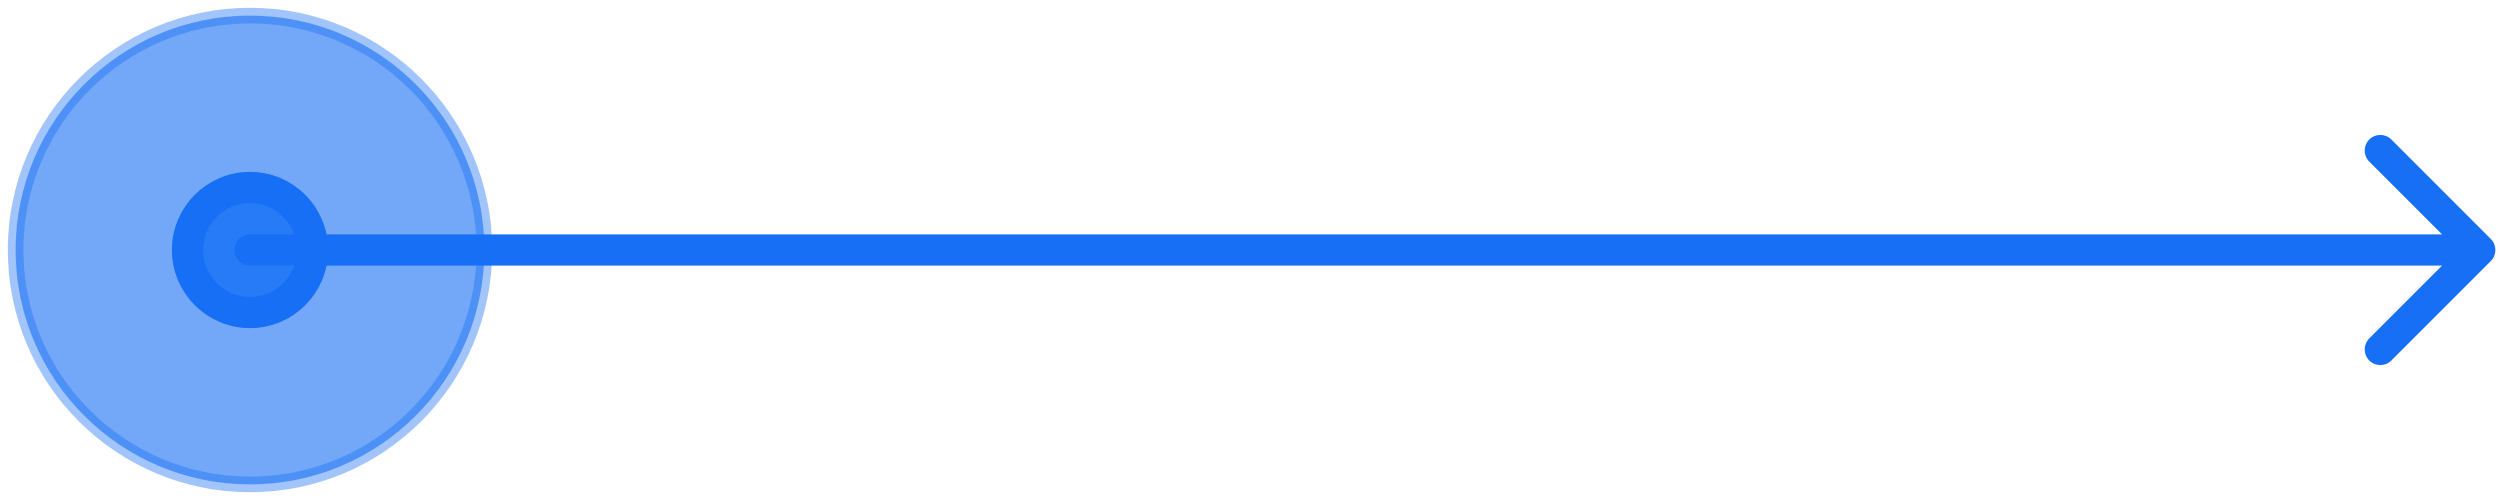
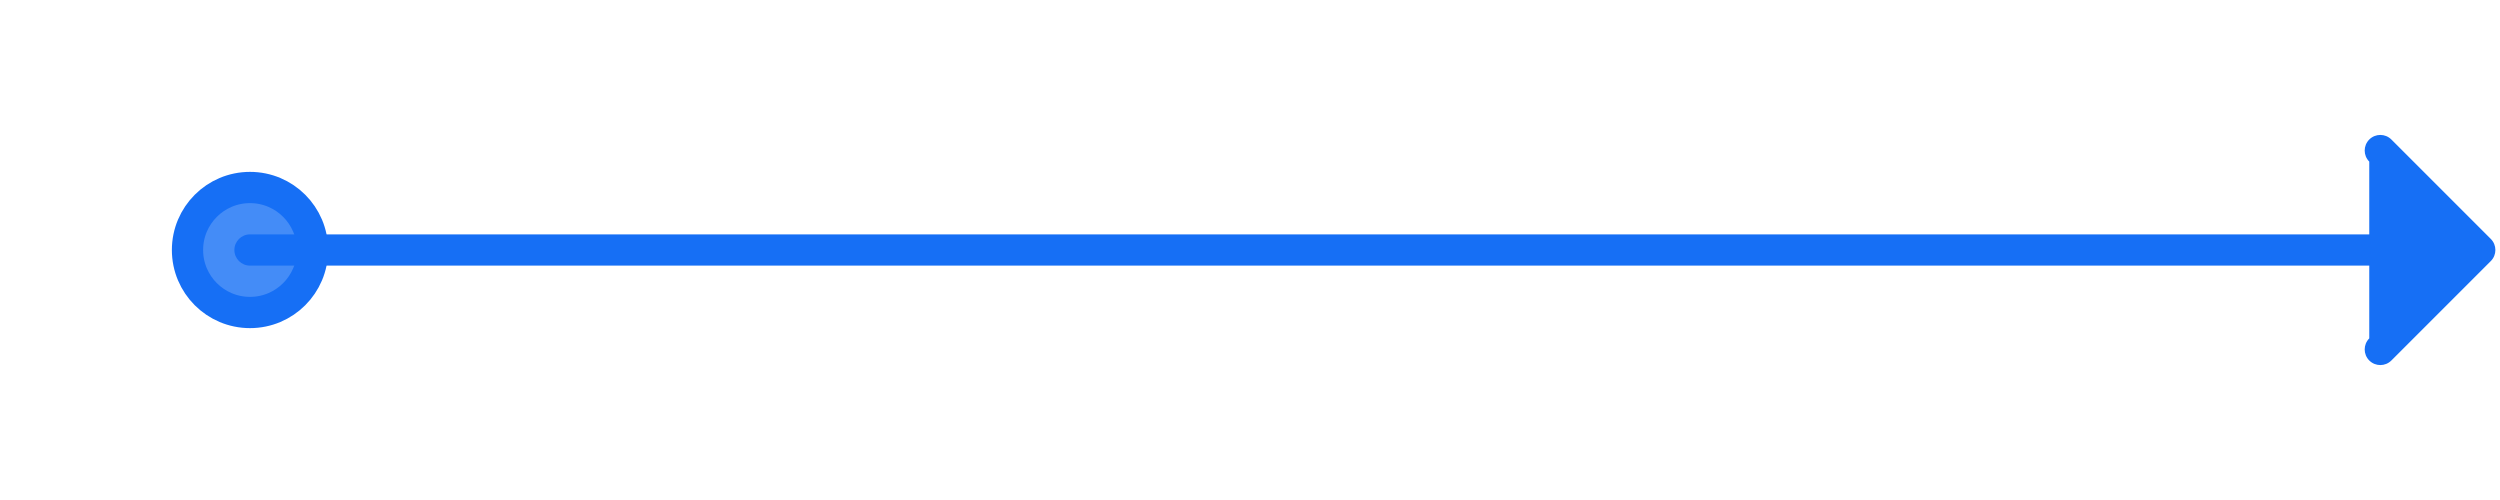
<svg xmlns="http://www.w3.org/2000/svg" width="160" height="32" viewBox="0 0 160 32" fill="none">
-   <circle cx="16" cy="16" r="15" fill="#166FF5" fill-opacity="0.6" stroke="#166FF5" stroke-opacity="0.4" />
  <circle cx="16" cy="16" r="4" fill="#166FF5" fill-opacity="0.8" stroke="#166FF5" stroke-width="2" />
-   <path d="M16 15C15.448 15 15 15.448 15 16C15 16.552 15.448 17 16 17V16V15ZM159.412 16.707C159.802 16.317 159.802 15.683 159.412 15.293L153.048 8.929C152.657 8.538 152.024 8.538 151.633 8.929C151.243 9.319 151.243 9.953 151.633 10.343L157.29 16L151.633 21.657C151.243 22.047 151.243 22.68 151.633 23.071C152.024 23.462 152.657 23.462 153.048 23.071L159.412 16.707ZM16 16V17H158.705V16V15H16V16Z" fill="#166FF5" />
+   <path d="M16 15C15.448 15 15 15.448 15 16C15 16.552 15.448 17 16 17V16V15ZM159.412 16.707C159.802 16.317 159.802 15.683 159.412 15.293L153.048 8.929C152.657 8.538 152.024 8.538 151.633 8.929C151.243 9.319 151.243 9.953 151.633 10.343L151.633 21.657C151.243 22.047 151.243 22.68 151.633 23.071C152.024 23.462 152.657 23.462 153.048 23.071L159.412 16.707ZM16 16V17H158.705V16V15H16V16Z" fill="#166FF5" />
</svg>